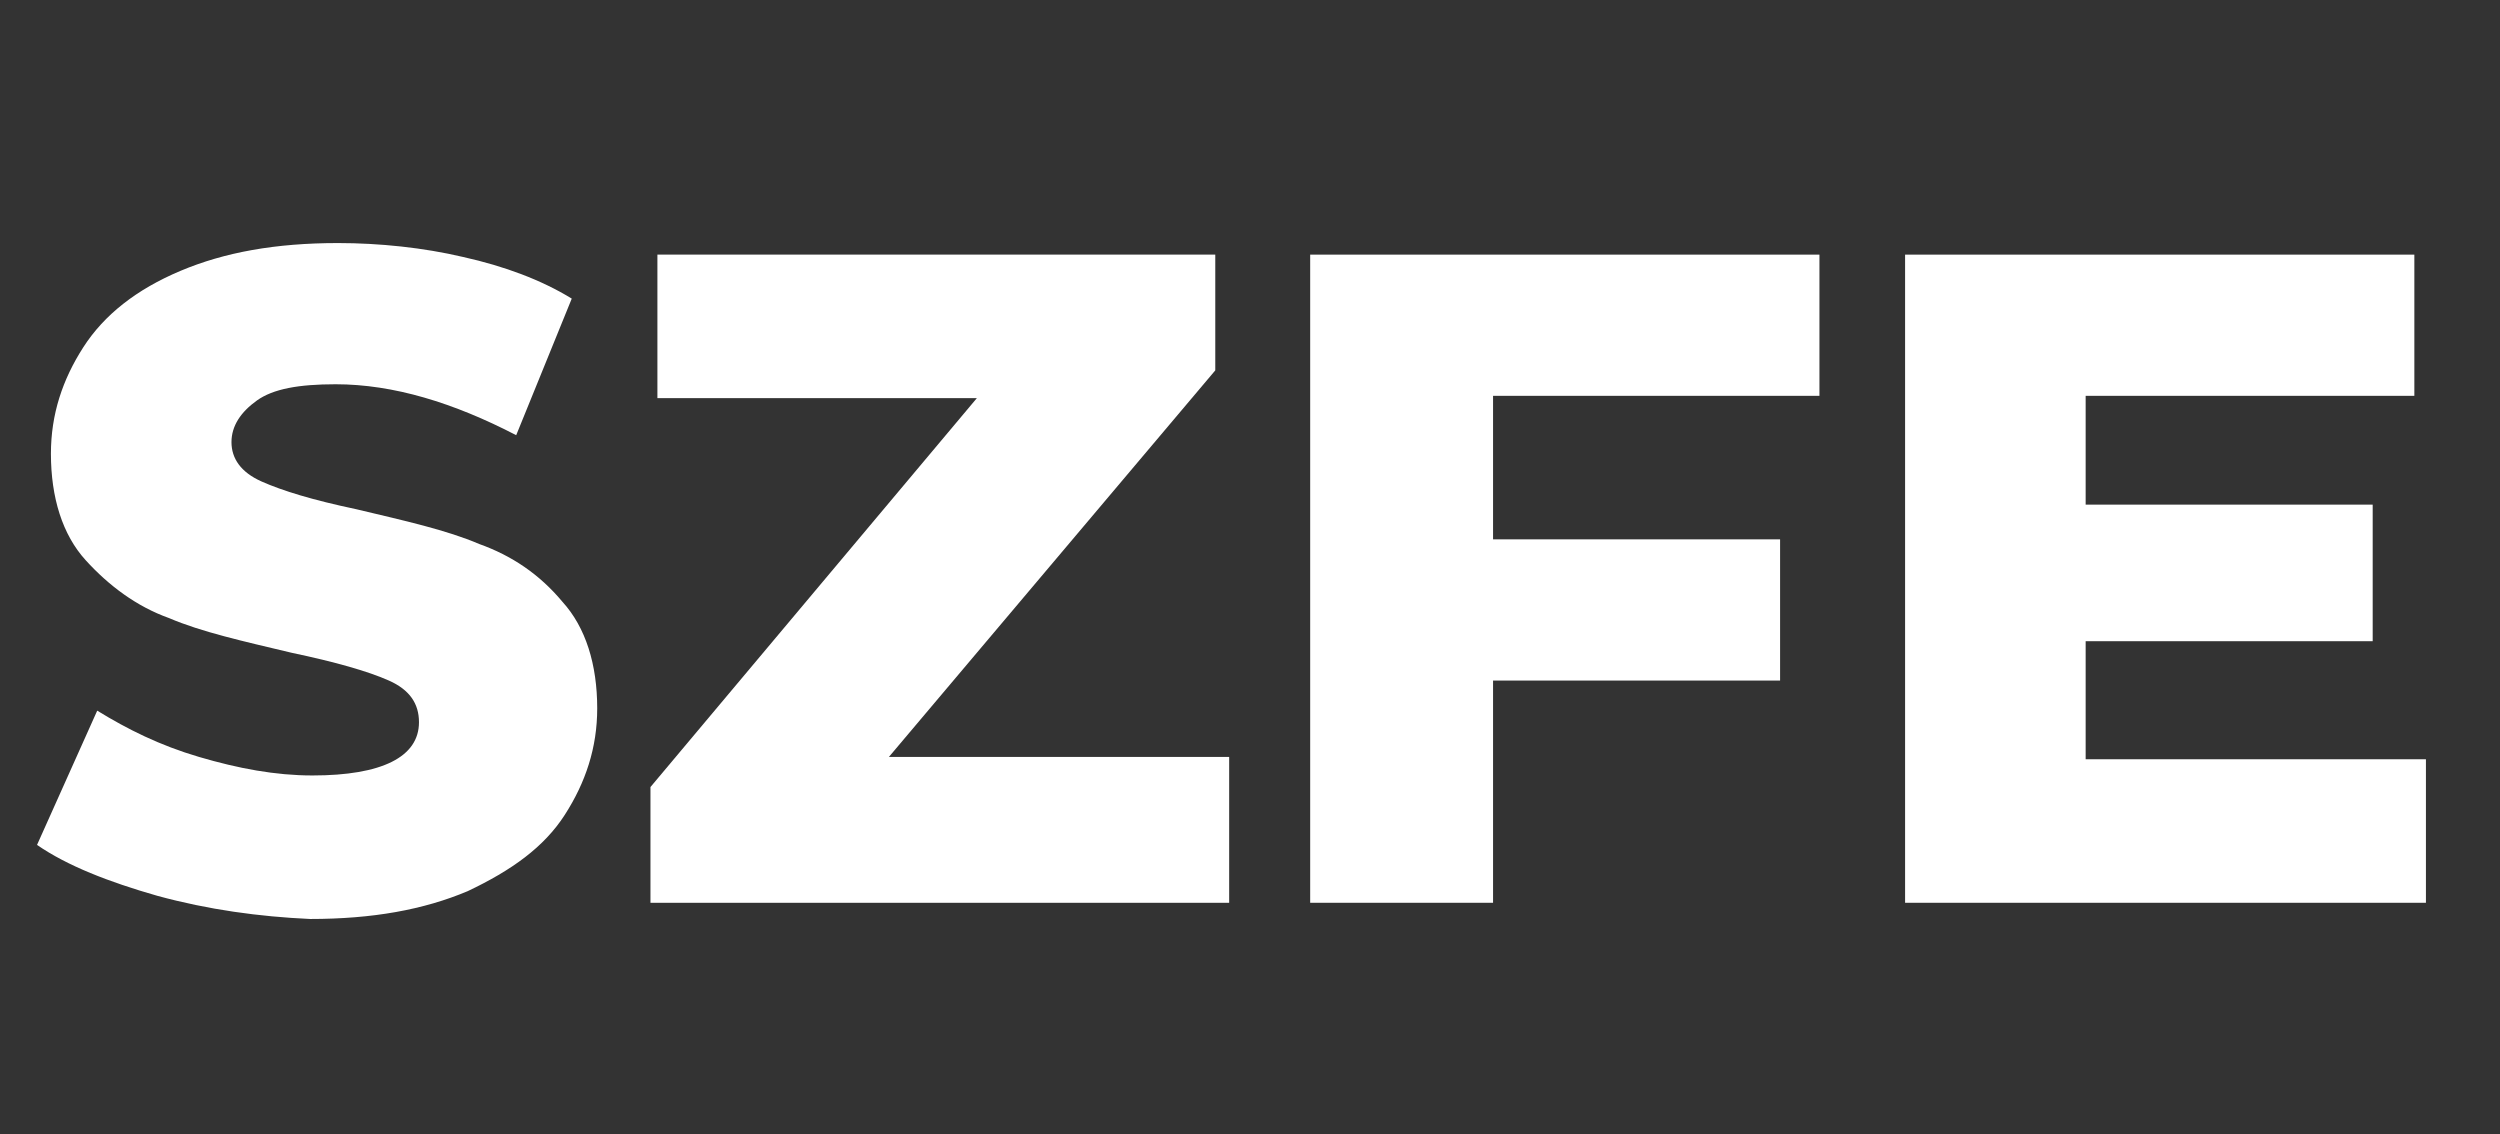
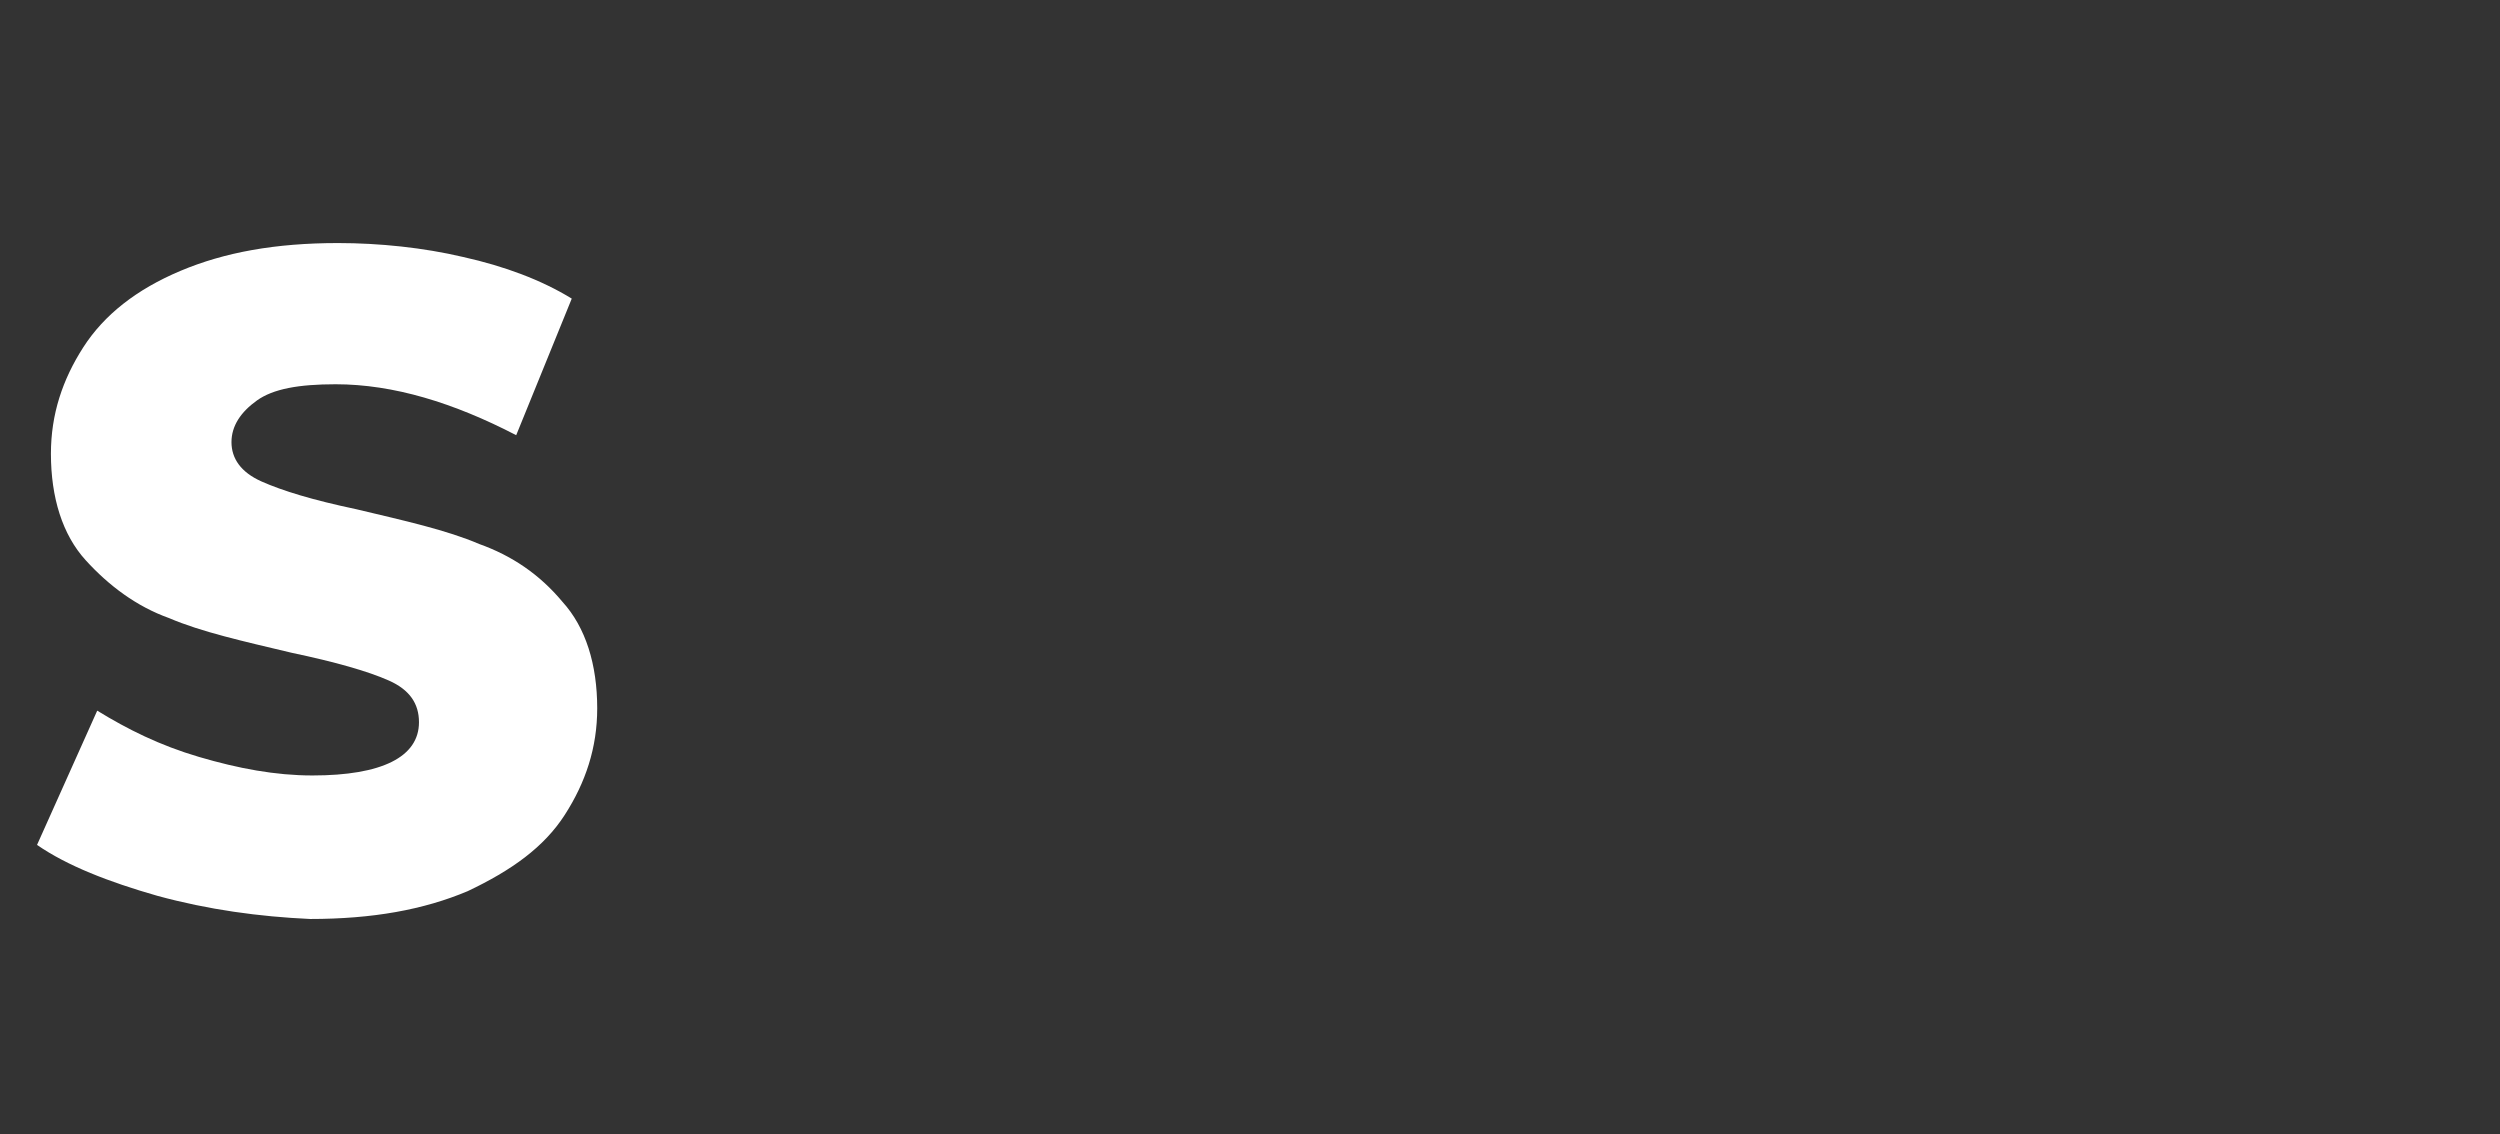
<svg xmlns="http://www.w3.org/2000/svg" version="1.1" id="Réteg_1" x="0px" y="0px" viewBox="0 0 108 49" style="enable-background:new 0 0 108 49;" xml:space="preserve">
  <rect x="0" y="0" width="108" height="49" fill="#333333" stroke="none" />
  <style type="text/css">
	.st0{enable-background:new    ;}
	.st1{fill:#FFFFFF;}
</style>
  <g class="st0">
    <path class="st1" d="M6.8,38.7c-2.1-0.6-3.9-1.3-5.2-2.2l2.6-5.8c1.3,0.8,2.7,1.5,4.4,2c1.7,0.5,3.3,0.8,4.9,0.8   c3,0,4.6-0.8,4.6-2.3c0-0.8-0.4-1.4-1.3-1.8c-0.9-0.4-2.3-0.8-4.2-1.2c-2.1-0.5-3.9-0.9-5.3-1.5c-1.4-0.5-2.6-1.4-3.6-2.5   c-1-1.1-1.5-2.7-1.5-4.6c0-1.7,0.5-3.2,1.4-4.6c0.9-1.4,2.3-2.5,4.2-3.3c1.9-0.8,4.1-1.2,6.8-1.2c1.8,0,3.7,0.2,5.4,0.6   c1.8,0.4,3.4,1,4.7,1.8l-2.4,5.9c-2.7-1.4-5.3-2.2-7.8-2.2c-1.6,0-2.7,0.2-3.4,0.7c-0.7,0.5-1.1,1.1-1.1,1.8c0,0.7,0.4,1.3,1.3,1.7   c0.9,0.4,2.2,0.8,4.1,1.2c2.1,0.5,3.9,0.9,5.3,1.5c1.4,0.5,2.6,1.3,3.6,2.5c1,1.1,1.5,2.7,1.5,4.6c0,1.7-0.5,3.2-1.4,4.6   c-0.9,1.4-2.3,2.4-4.2,3.3c-1.9,0.8-4.1,1.2-6.8,1.2C11.2,39.6,9,39.3,6.8,38.7z" />
-     <path class="st1" d="M53.1,32.7V39H28.1v-5l14.1-16.8H28.4V11h24.1v5L38.4,32.7H53.1z" />
-     <path class="st1" d="M64.5,17.1v6.2h12.4v6.1H64.5V39h-7.9V11h22v6.1H64.5z" />
-     <path class="st1" d="M104.8,32.9V39H82.3V11h22v6.1H90.1v4.7h12.4v5.9H90.1v5.1H104.8z" />
  </g>
</svg>